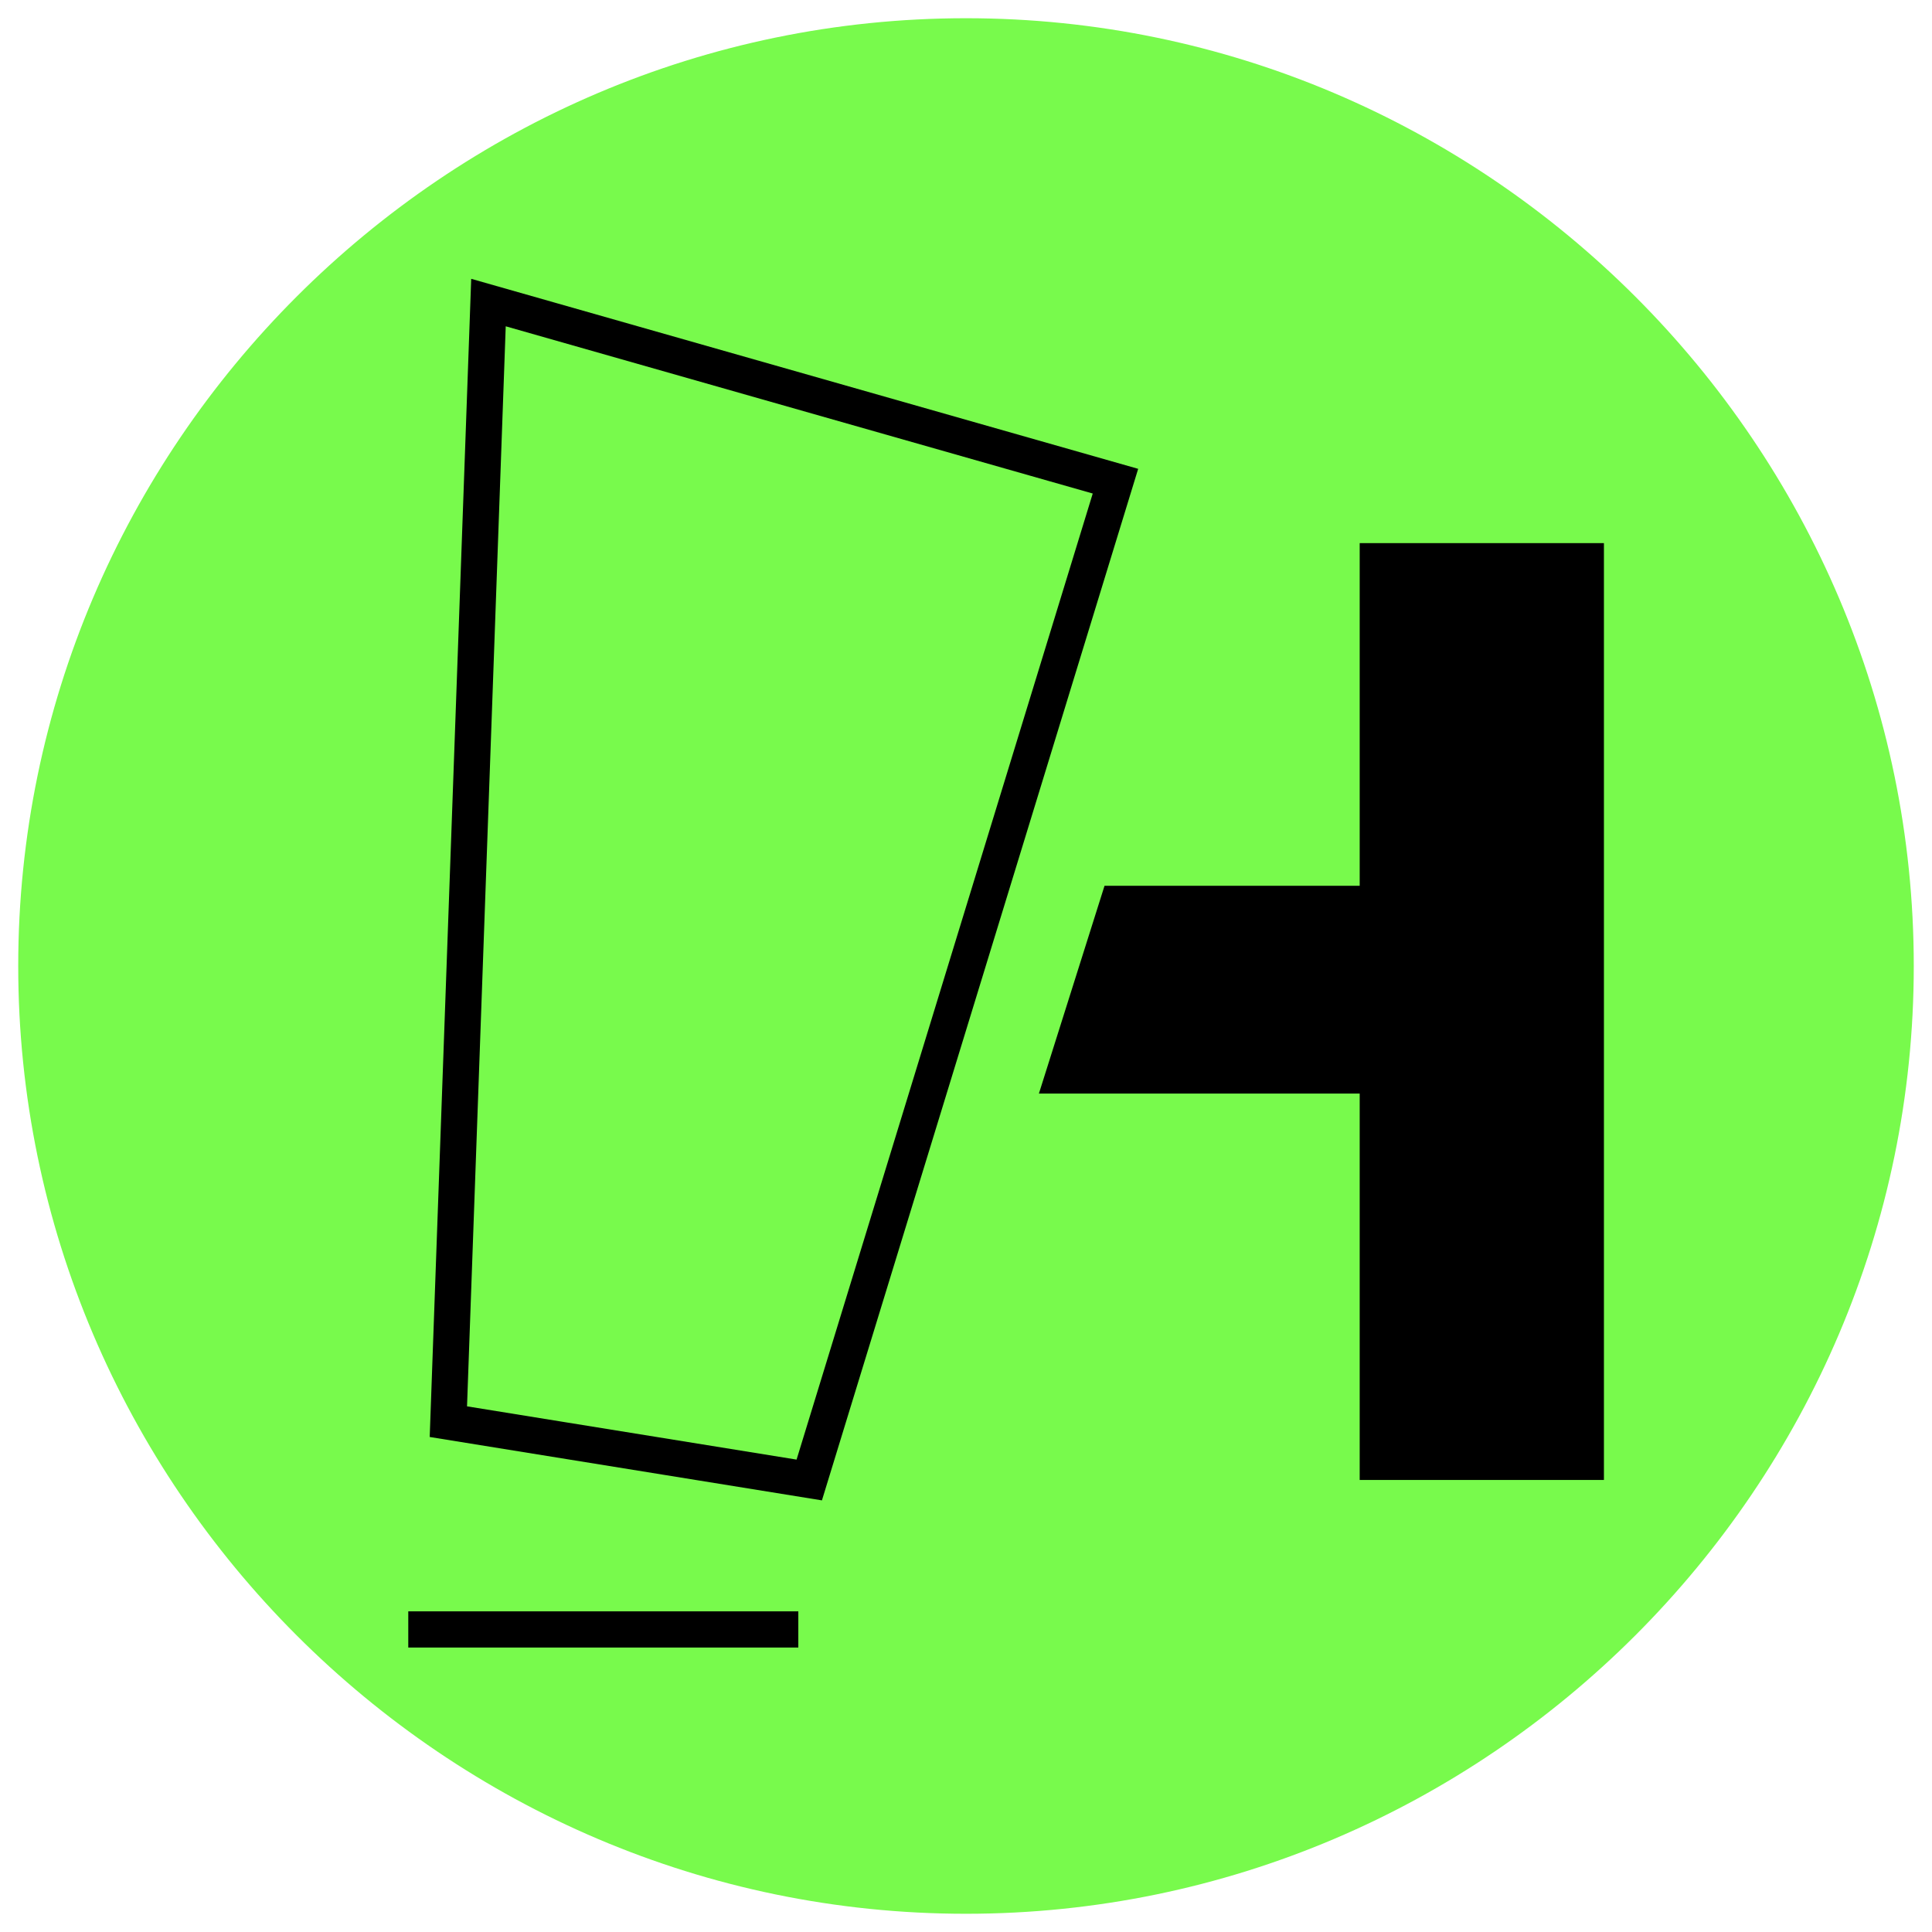
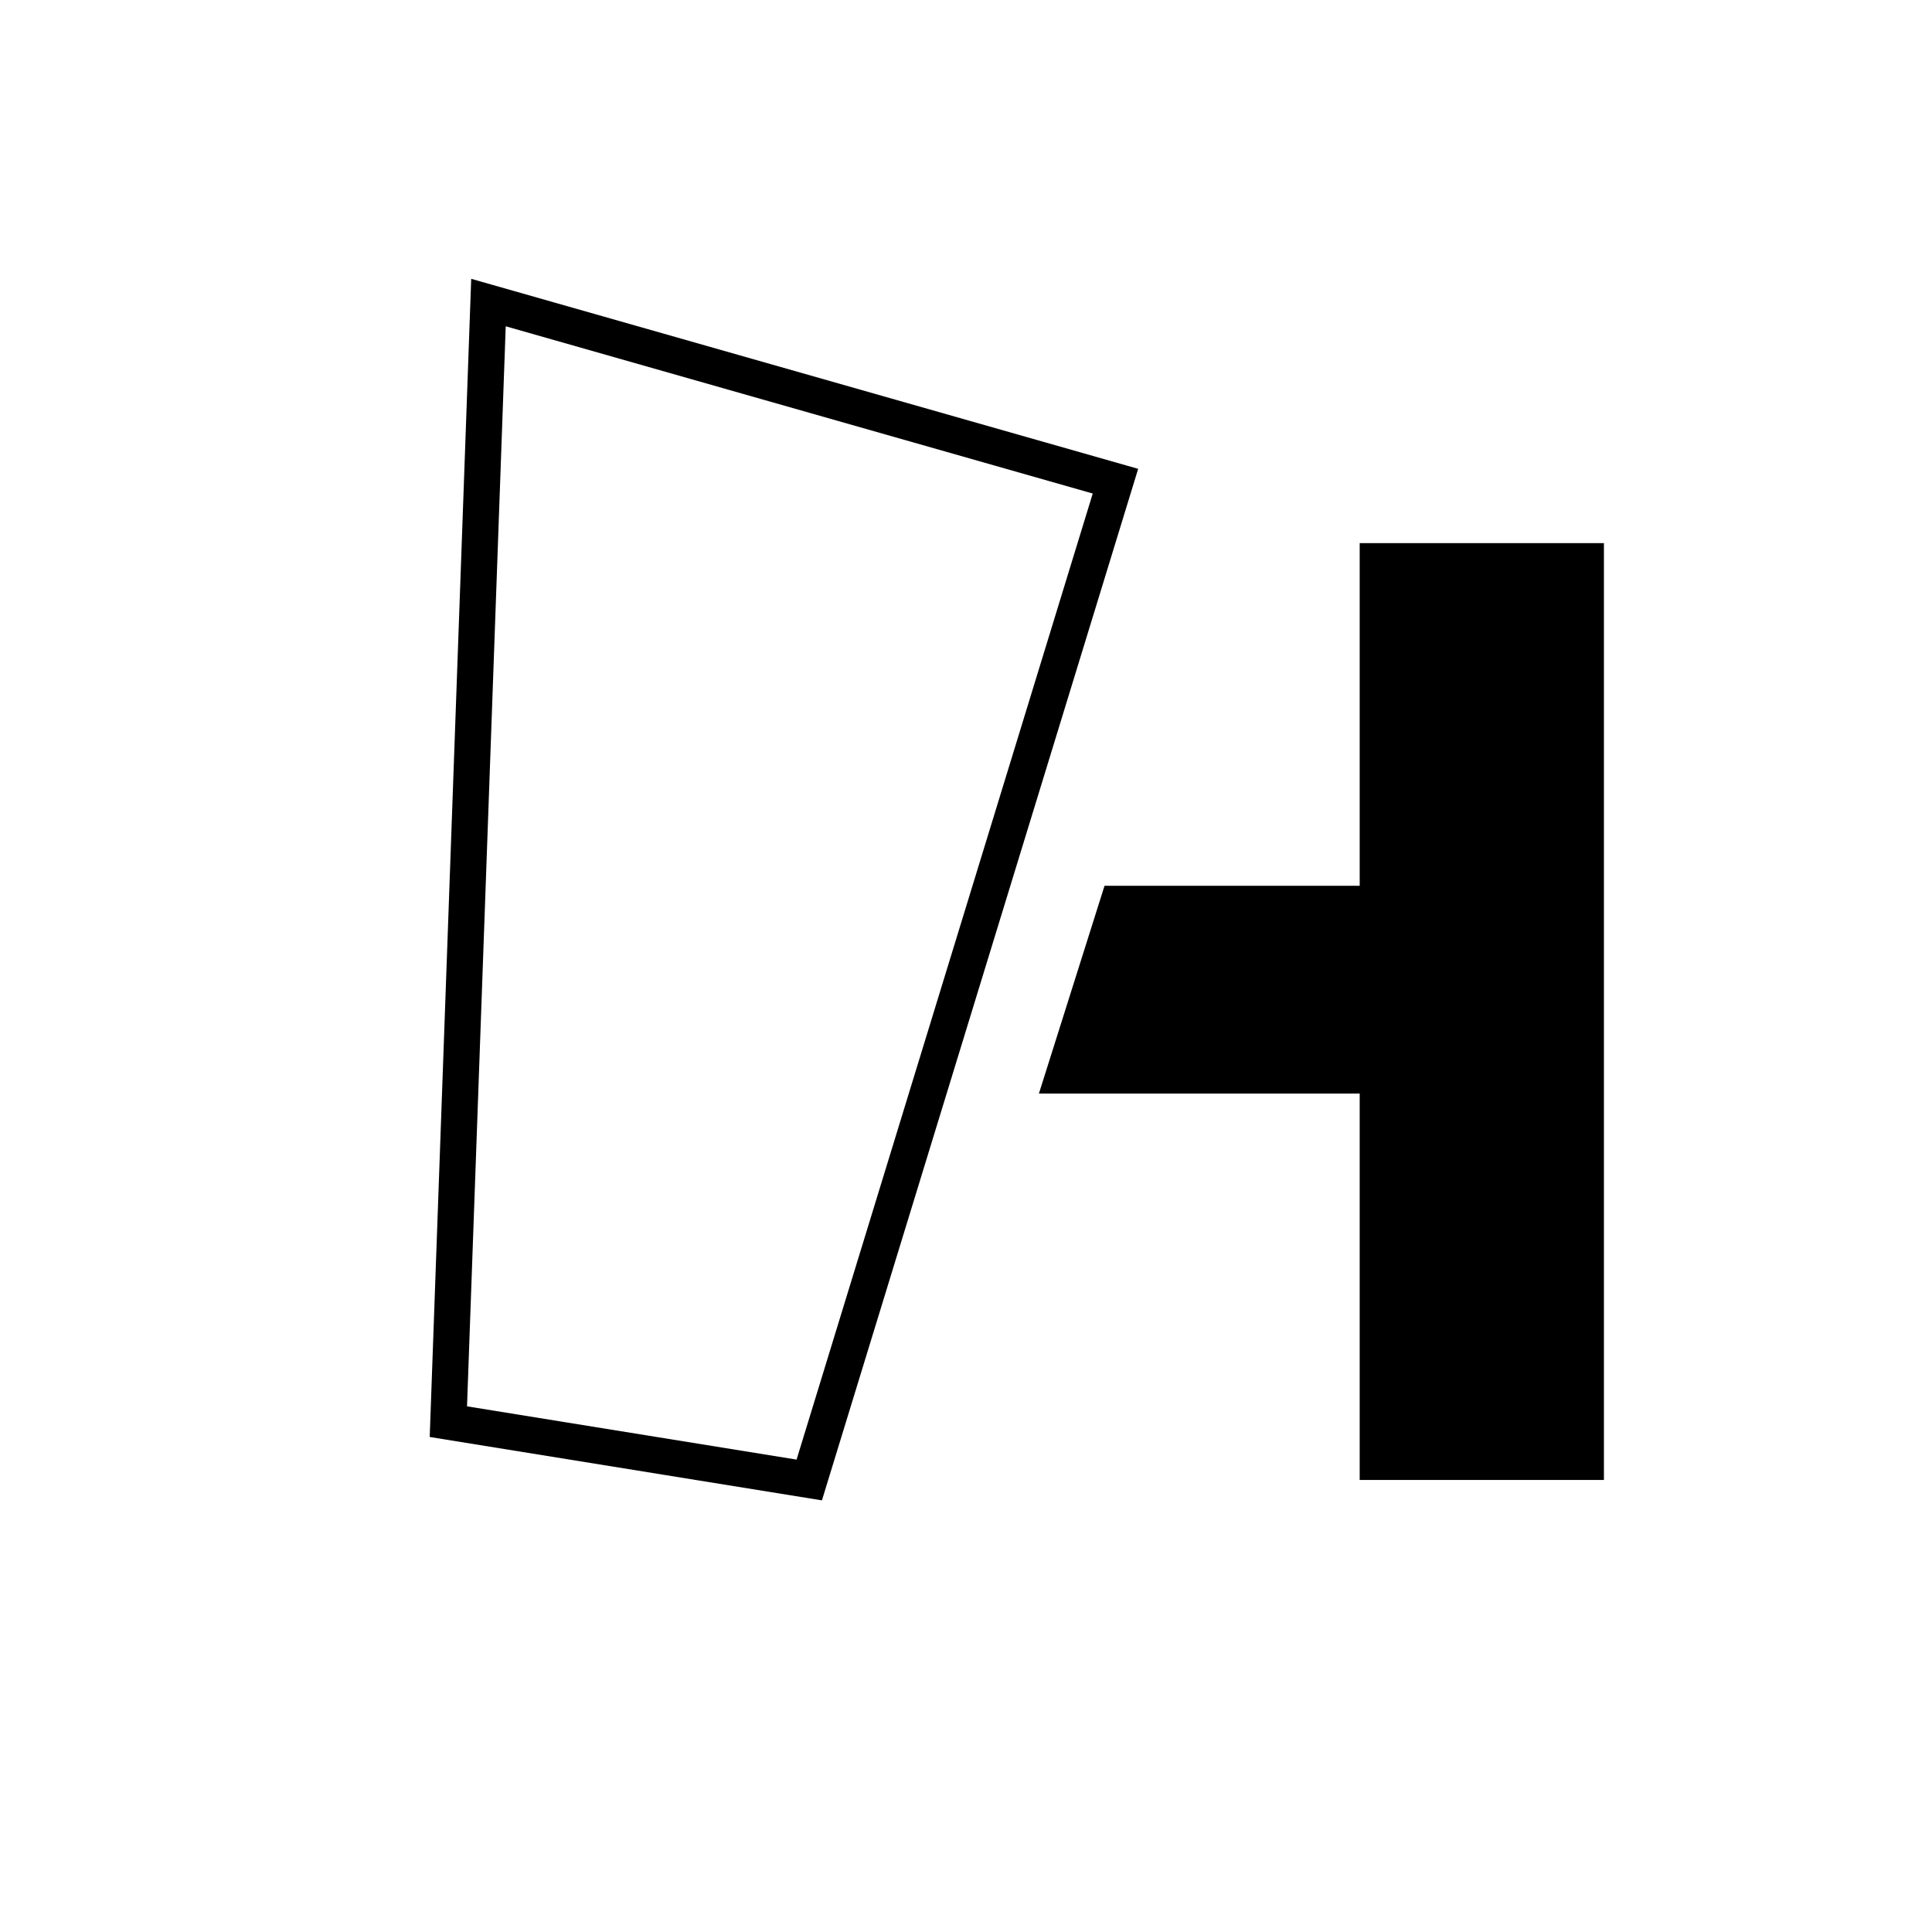
<svg xmlns="http://www.w3.org/2000/svg" xmlns:xlink="http://www.w3.org/1999/xlink" version="1.1" id="Laag_1" x="0px" y="0px" viewBox="0 0 53 53" style="enable-background:new 0 0 53 53;" xml:space="preserve">
  <style type="text/css">
	.st0{fill:#78FA4C;}
	.st1{display:none;}
	.st2{display:inline;}
	.st3{clip-path:url(#SVGID_2_);fill:#F28E1B;}
	.st4{fill:#FFCC0C;}
	.st5{fill:none;stroke:#000000;stroke-width:0.993;stroke-miterlimit:10;}
</style>
  <g>
    <g>
-       <path class="st0" d="M26.5,52.5c-14.3,0-26-11.7-26-26s11.7-26,26-26s26,11.7,26,26S40.8,52.5,26.5,52.5z" />
-     </g>
+       </g>
  </g>
  <g id="Laag_4" class="st1">
    <g class="st2">
      <g>
        <g>
          <defs>
-             <rect id="SVGID_1_" x="17.6" y="7" width="18.2" height="40" />
-           </defs>
+             </defs>
          <clipPath id="SVGID_2_">
            <use xlink:href="#SVGID_1_" style="overflow:visible;" />
          </clipPath>
-           <path class="st3" d="M31,13.7c1,0,2,0.3,2.6,0.6l2.1-5.8c-2-1.1-3.9-1.4-6.7-1.4c-3.4,0-9.4,1-9.4,9c0,1.1,0,2.4,0.2,3.3h-2.3      v6.1h2.3V47h9.1V25.4h4.5l1.2-6.1h-5.7v-3.6C28.9,14.4,29.9,13.7,31,13.7" />
        </g>
      </g>
    </g>
  </g>
  <g id="Laag_3" class="st1">
    <g class="st2">
-       <polygon class="st4" points="19.3,6.2 18.3,35.6 27.7,37.1 35.7,10.9   " />
      <polygon class="st4" points="17.8,47 24.6,47 26.5,40.8 18.1,39.8   " />
    </g>
  </g>
  <polygon class="st5" points="22.2,40.6 30.6,13.2 13.4,8.3 12.3,39 " />
-   <line class="st5" x1="11.2" y1="44.7" x2="21.9" y2="44.7" />
  <path id="XMLID_17_" d="M30.3,24.3h7v-9.4H44v25.7h-6.7V30h-8.8L30.3,24.3z" />
</svg>